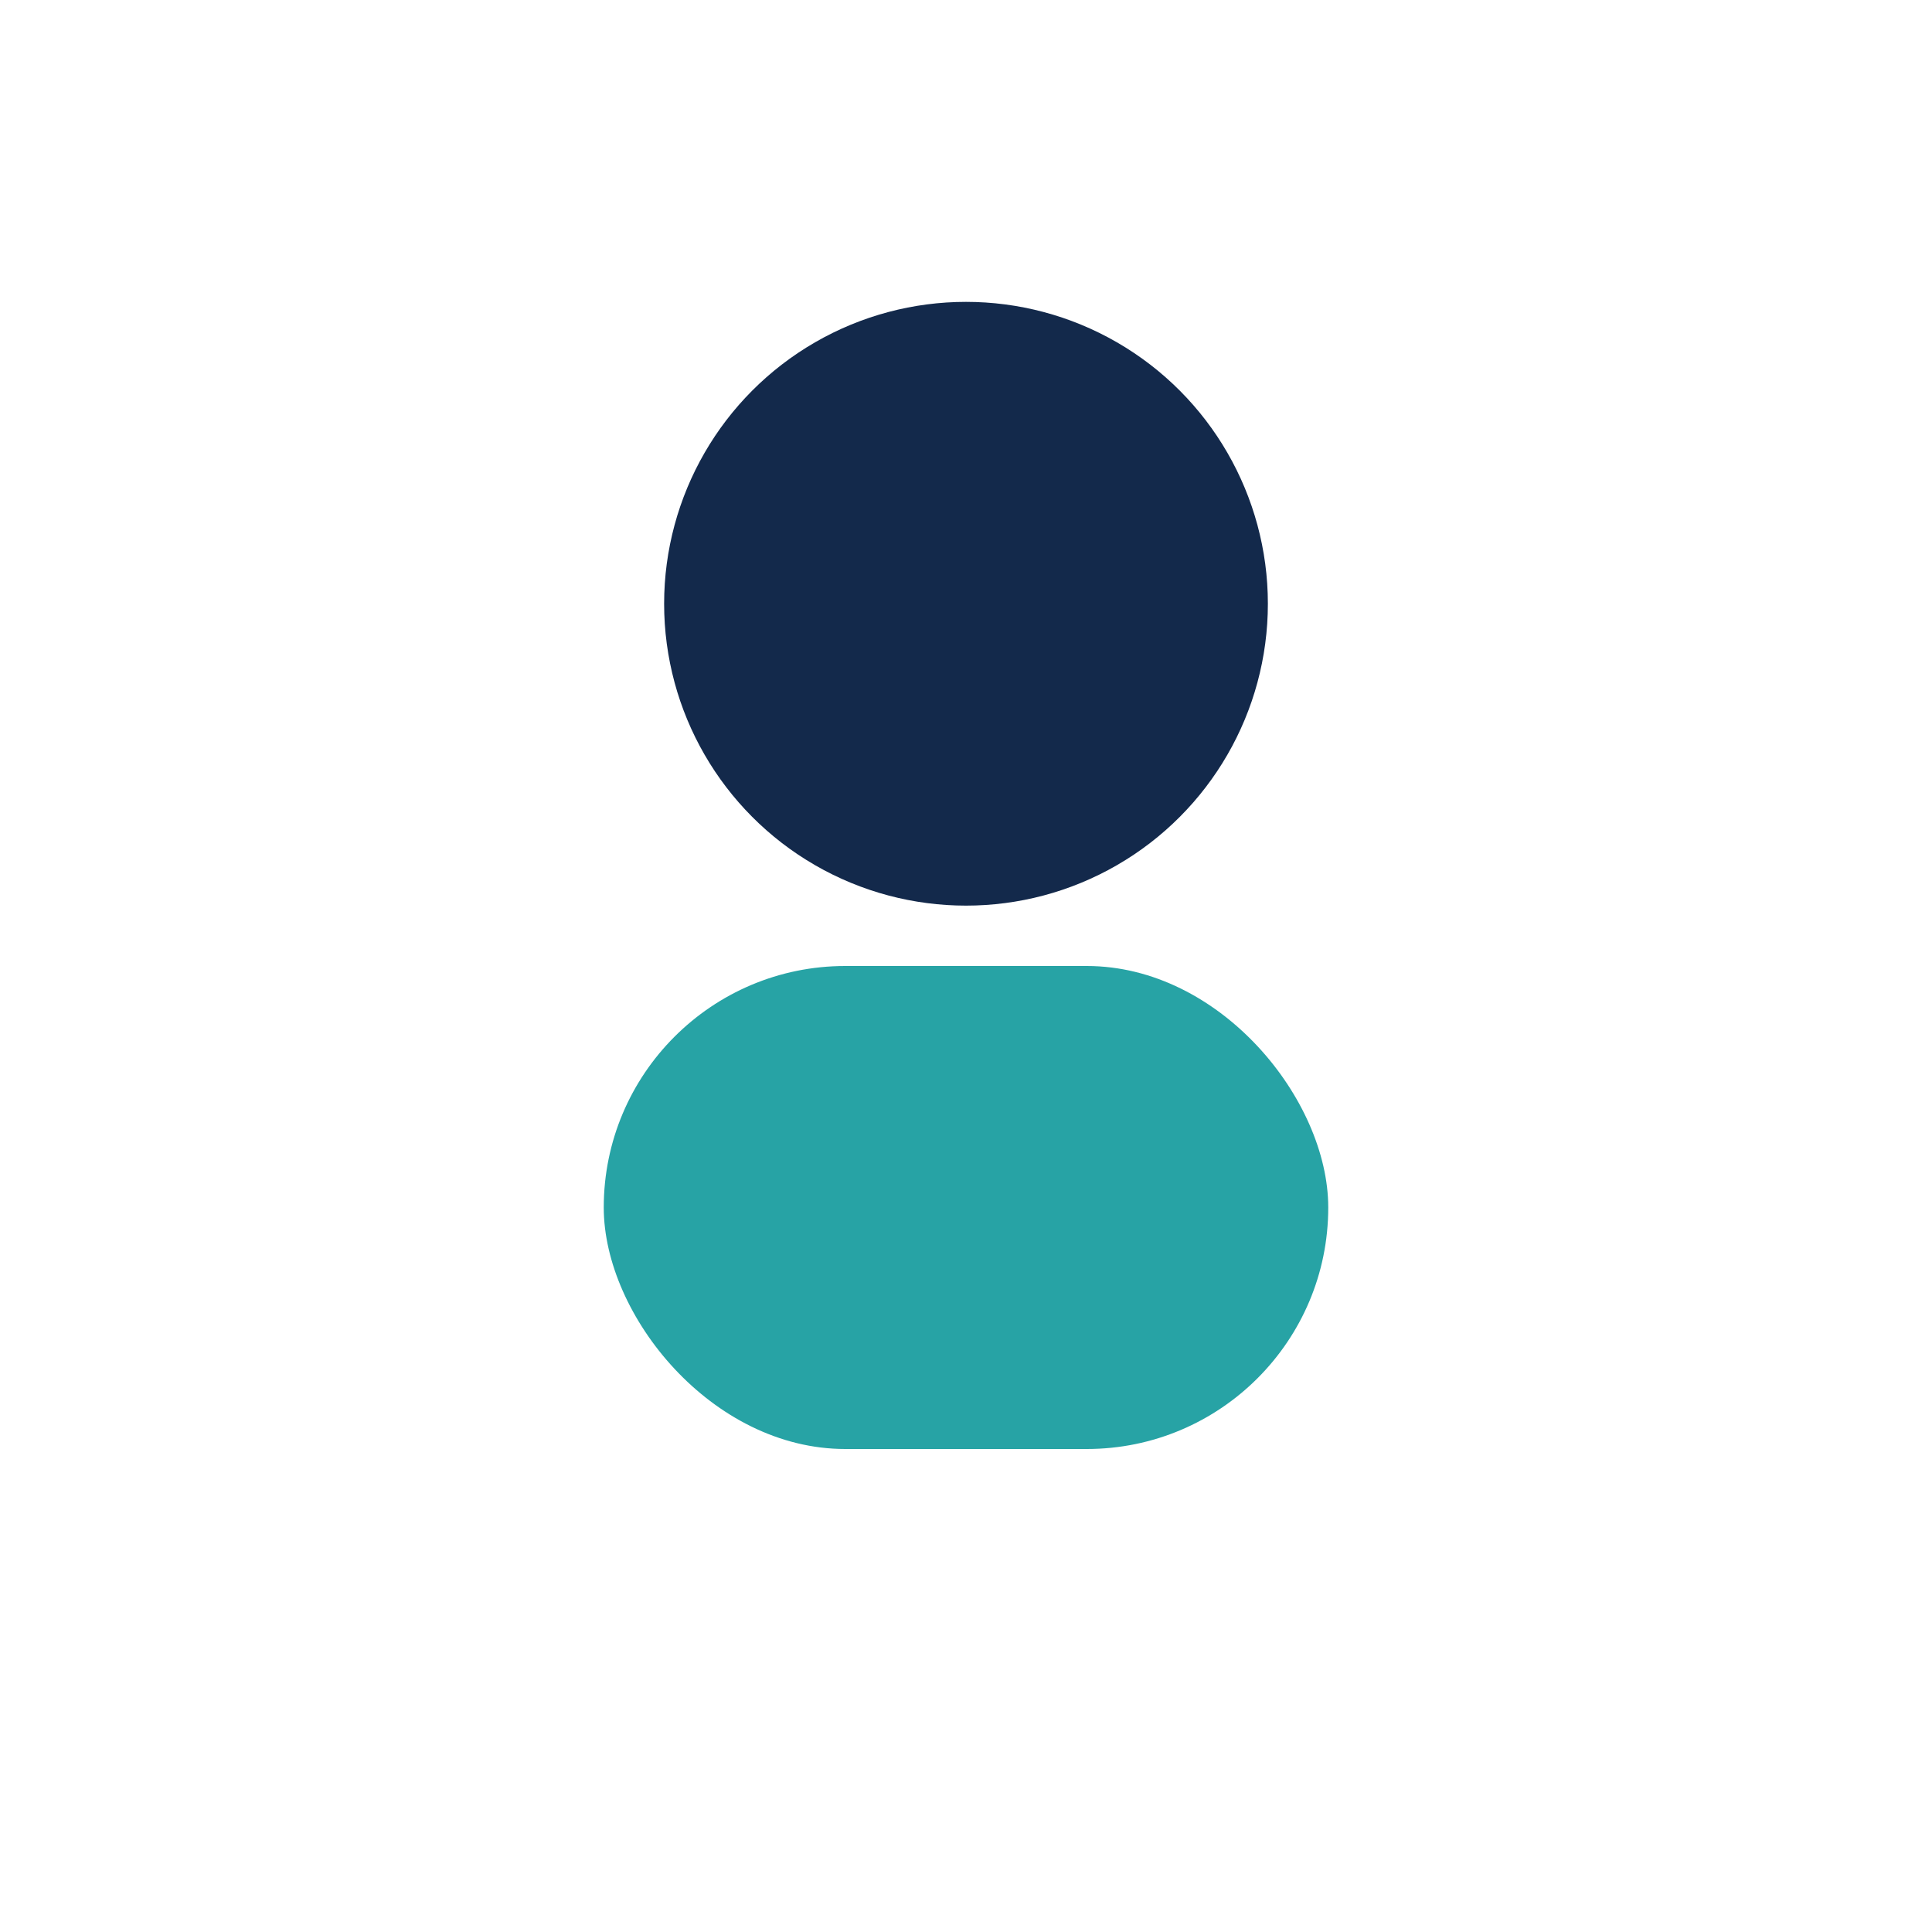
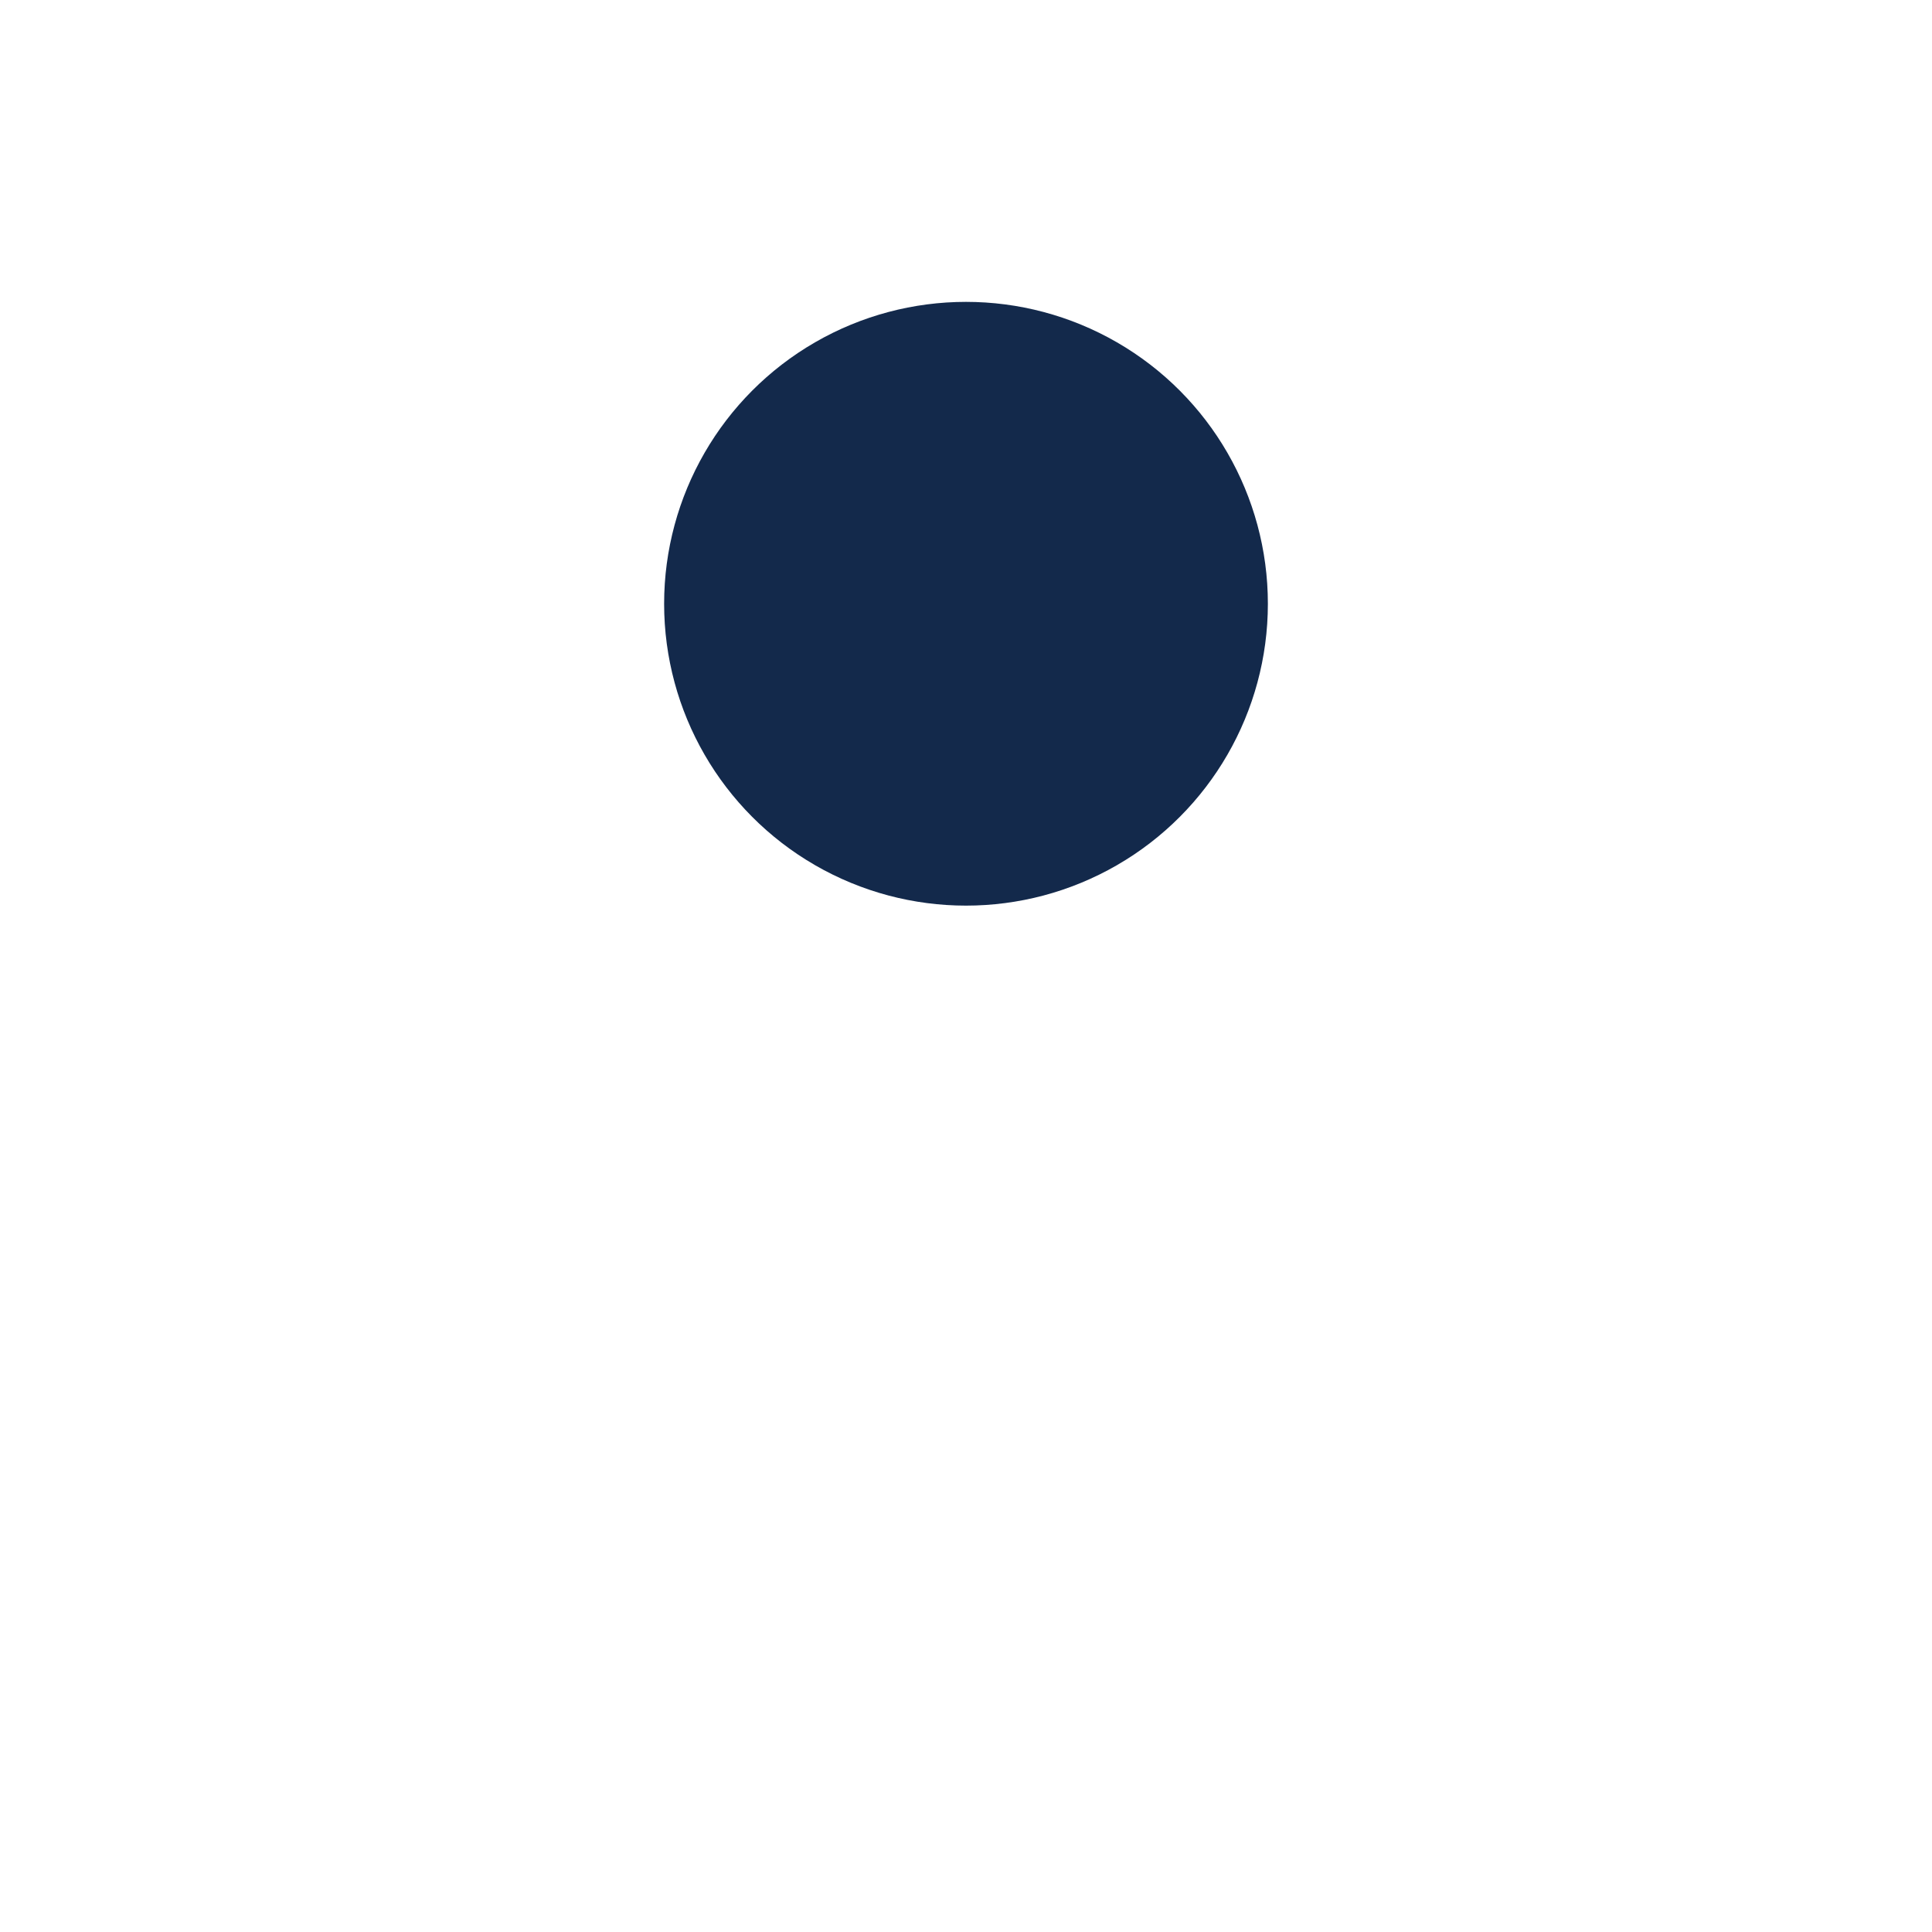
<svg xmlns="http://www.w3.org/2000/svg" width="32" height="32" viewBox="0 0 32 32">
  <circle cx="16" cy="10" r="5" fill="#13294B" />
-   <rect x="10" y="16" width="12" height="8" rx="4" fill="#27A3A5" />
</svg>